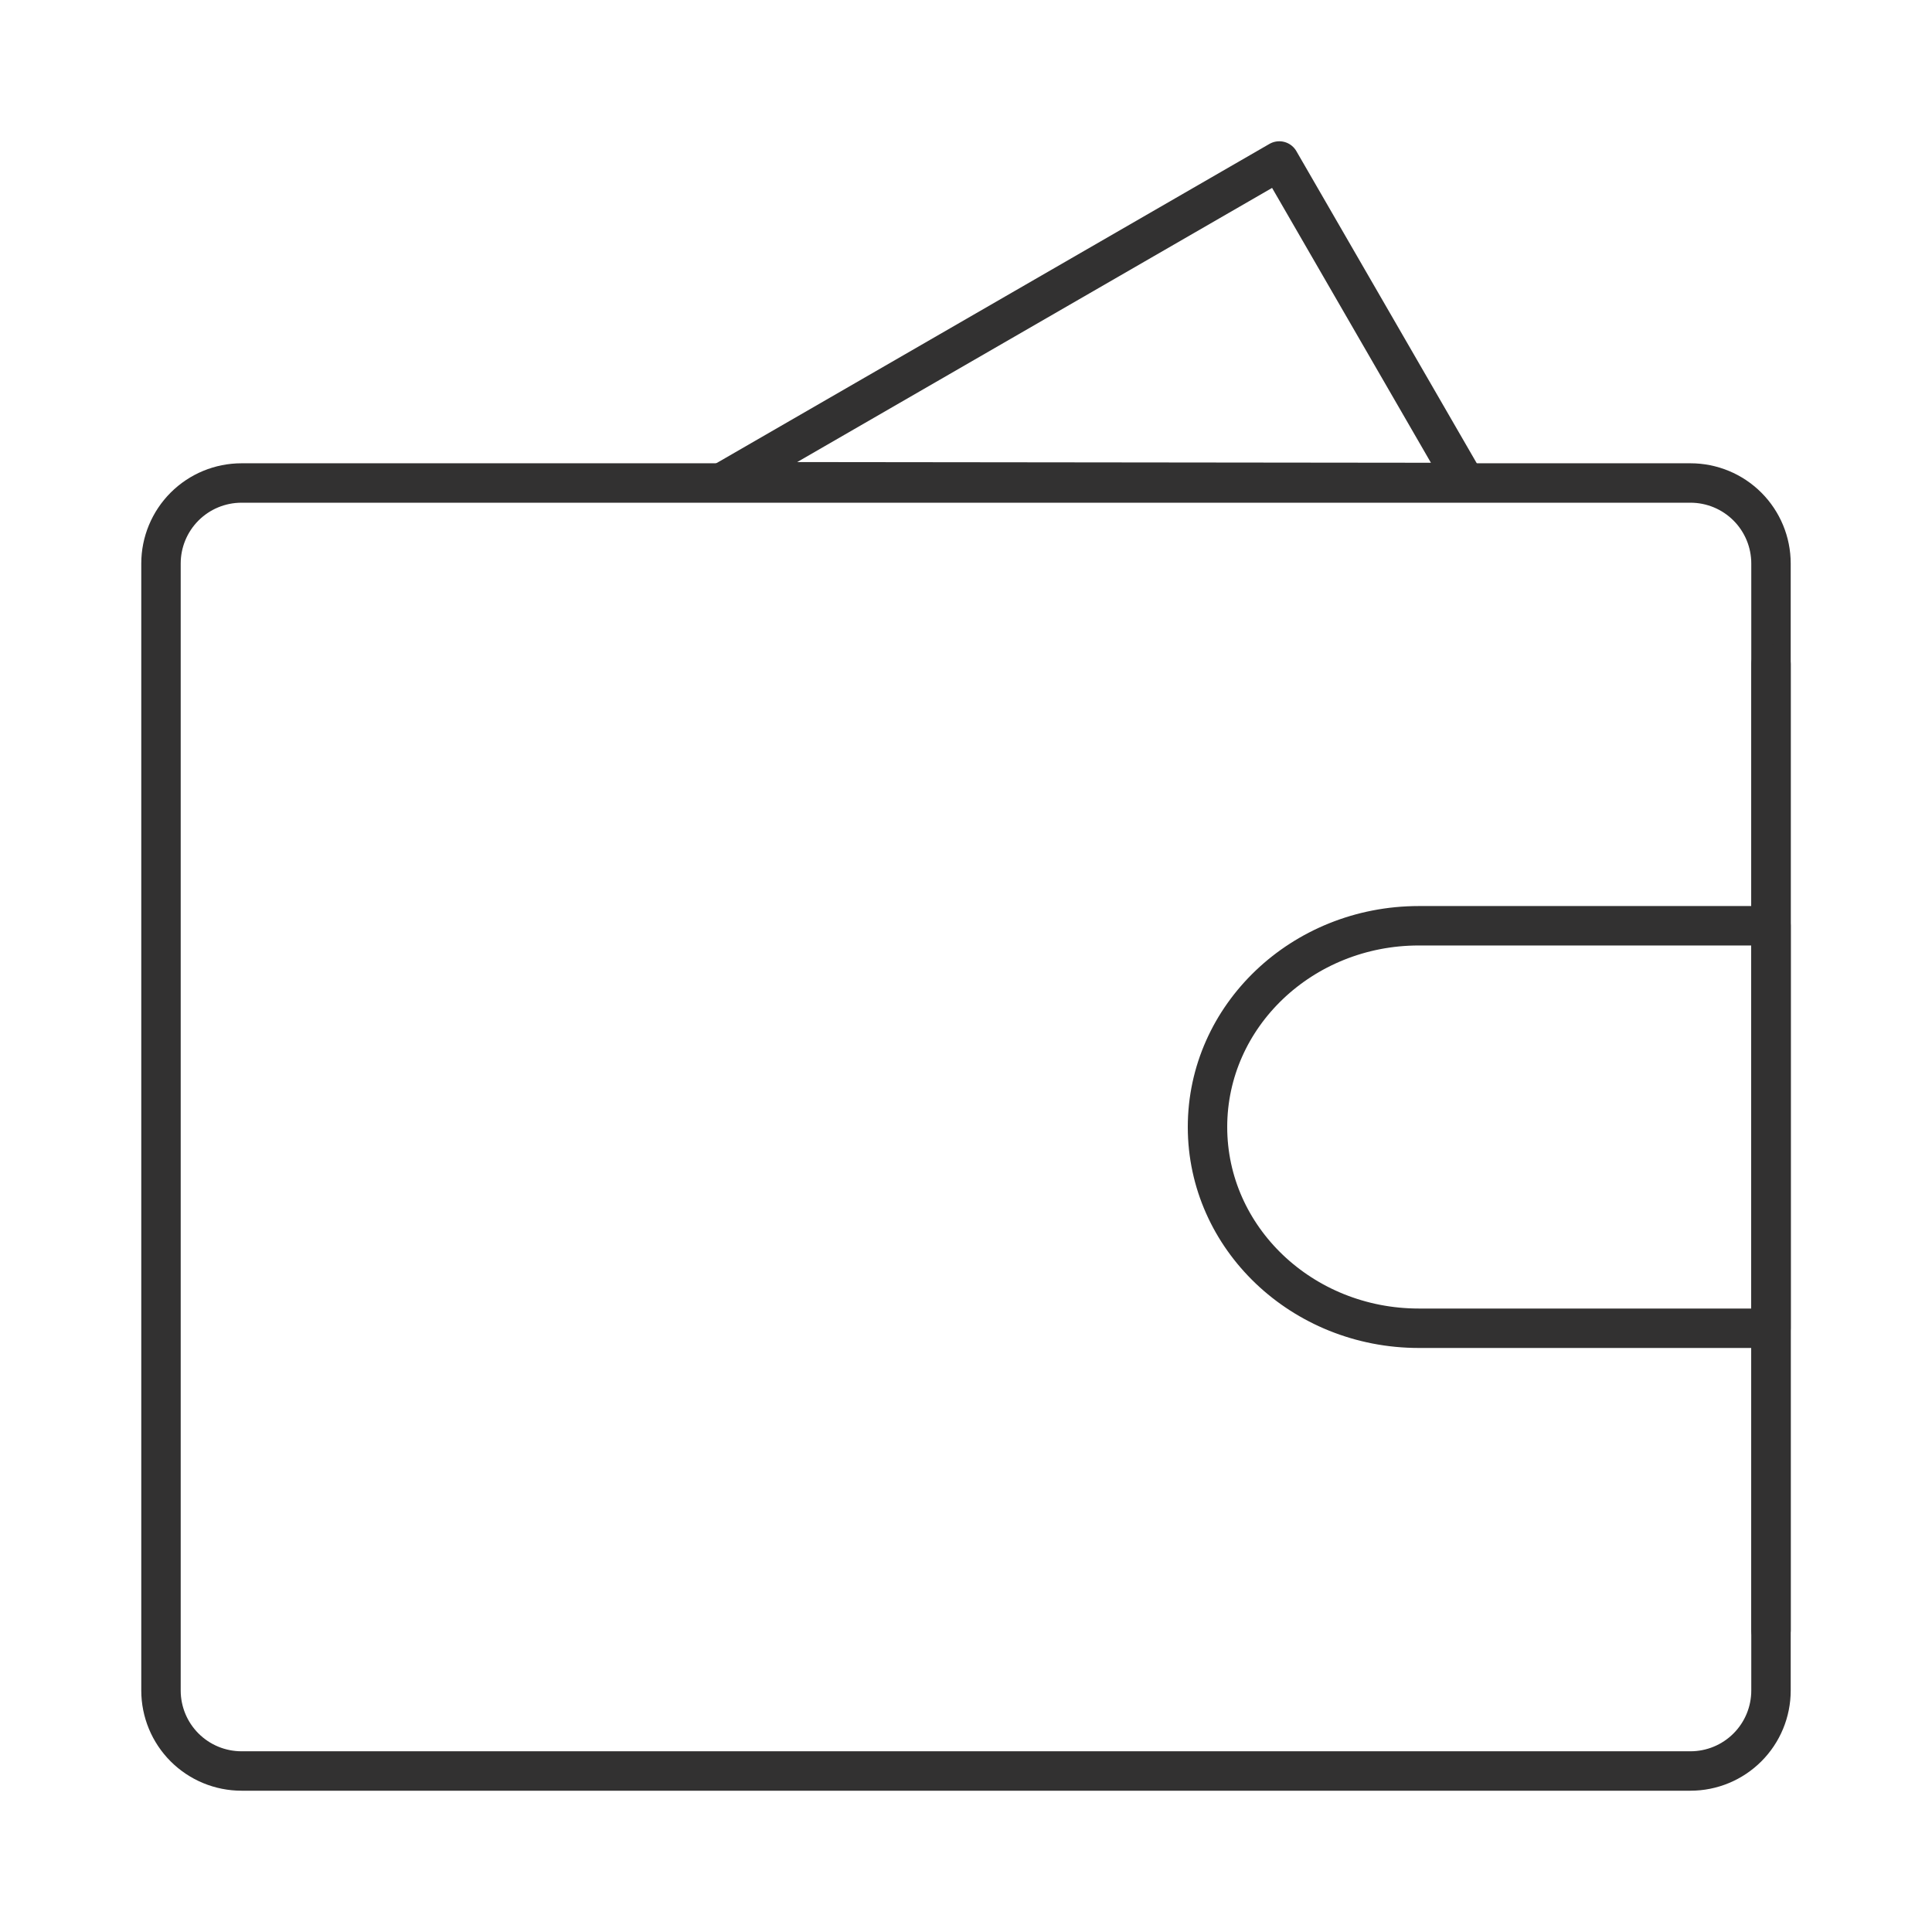
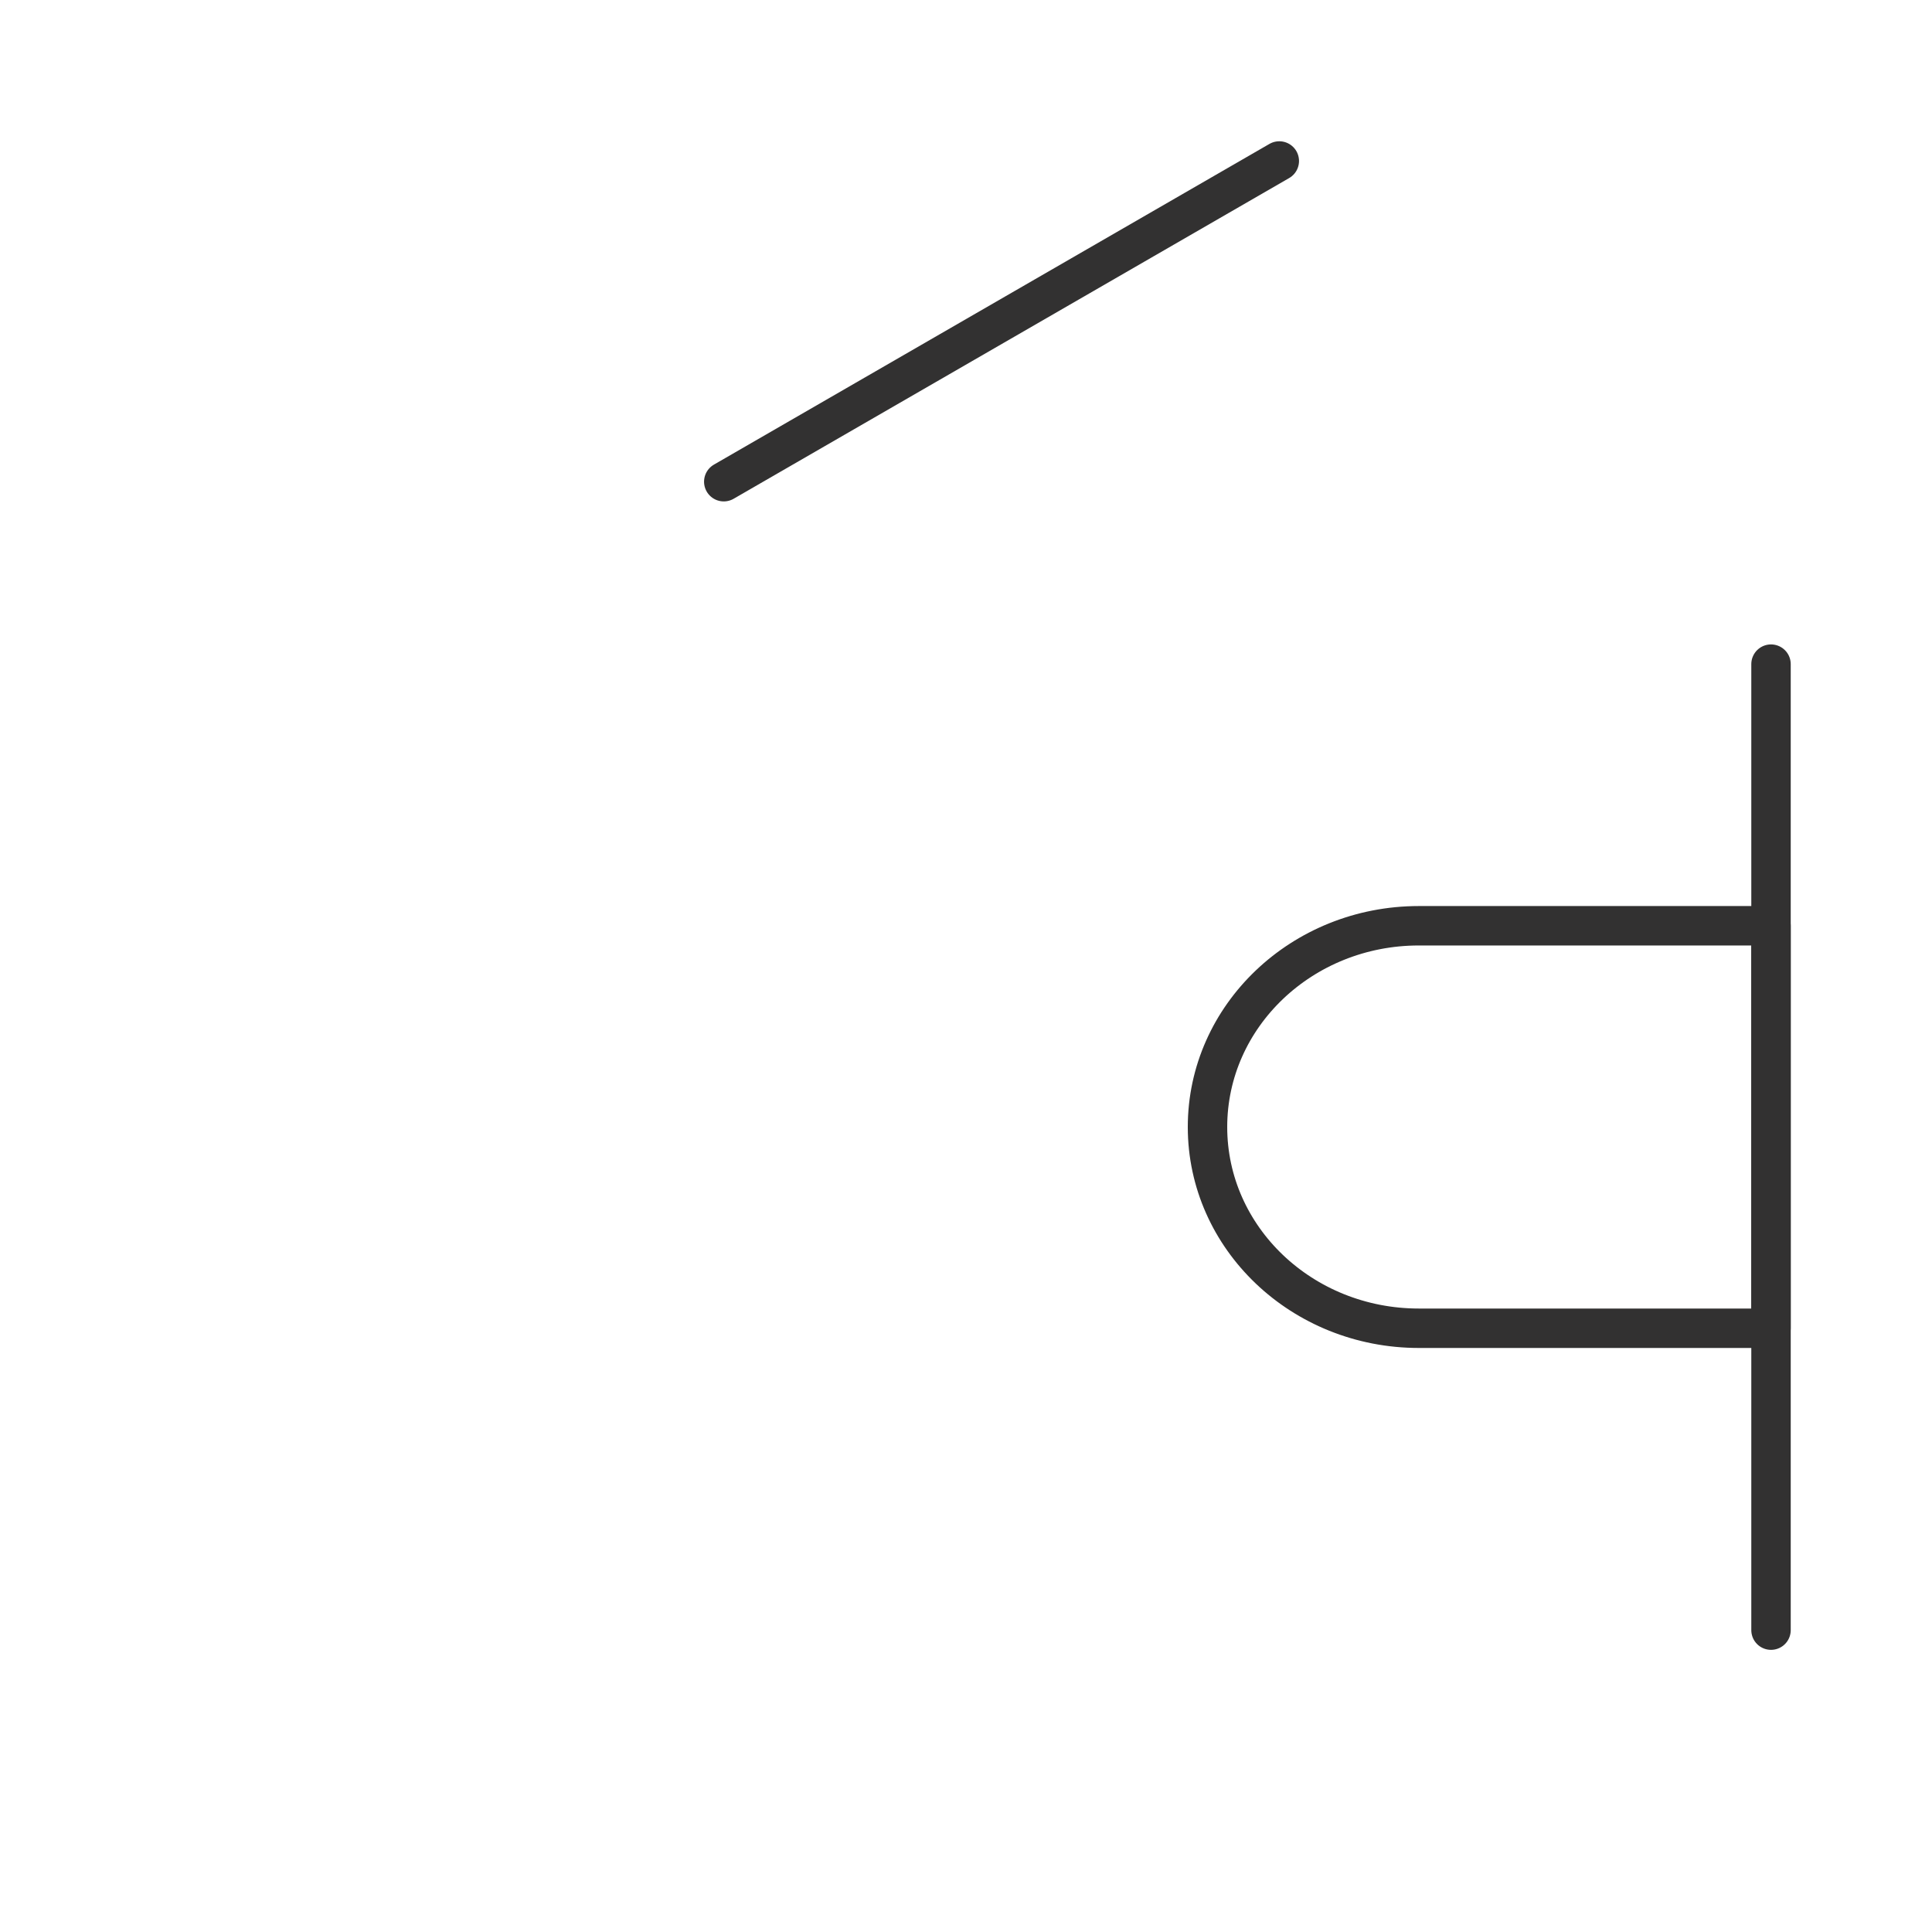
<svg xmlns="http://www.w3.org/2000/svg" width="98" height="98" viewBox="0 0 98 98" fill="none">
-   <path d="M36.713 24.434L64.892 8.166L74.317 24.475L36.713 24.434Z" stroke="#323131" stroke-width="2" stroke-linecap="round" stroke-linejoin="round" />
-   <path d="M8.166 28.583C8.166 27.5 8.597 26.462 9.362 25.696C10.128 24.93 11.167 24.5 12.25 24.5H85.75C86.833 24.5 87.871 24.93 88.637 25.696C89.403 26.462 89.833 27.5 89.833 28.583V85.75C89.833 86.833 89.403 87.872 88.637 88.637C87.871 89.403 86.833 89.833 85.75 89.833H12.25C11.167 89.833 10.128 89.403 9.362 88.637C8.597 87.872 8.166 86.833 8.166 85.75V28.583Z" stroke="#323131" stroke-width="2" stroke-linecap="round" stroke-linejoin="round" />
+   <path d="M36.713 24.434L64.892 8.166L36.713 24.434Z" stroke="#323131" stroke-width="2" stroke-linecap="round" stroke-linejoin="round" />
  <path d="M71.969 67.375H89.833V46.959H71.969C66.048 46.959 61.25 51.532 61.25 57.167C61.25 62.802 66.048 67.375 71.969 67.375Z" stroke="#323131" stroke-width="2" stroke-linecap="round" stroke-linejoin="round" />
  <path d="M89.834 33.688V82.688" stroke="#323131" stroke-width="2" stroke-linecap="round" stroke-linejoin="round" />
</svg>